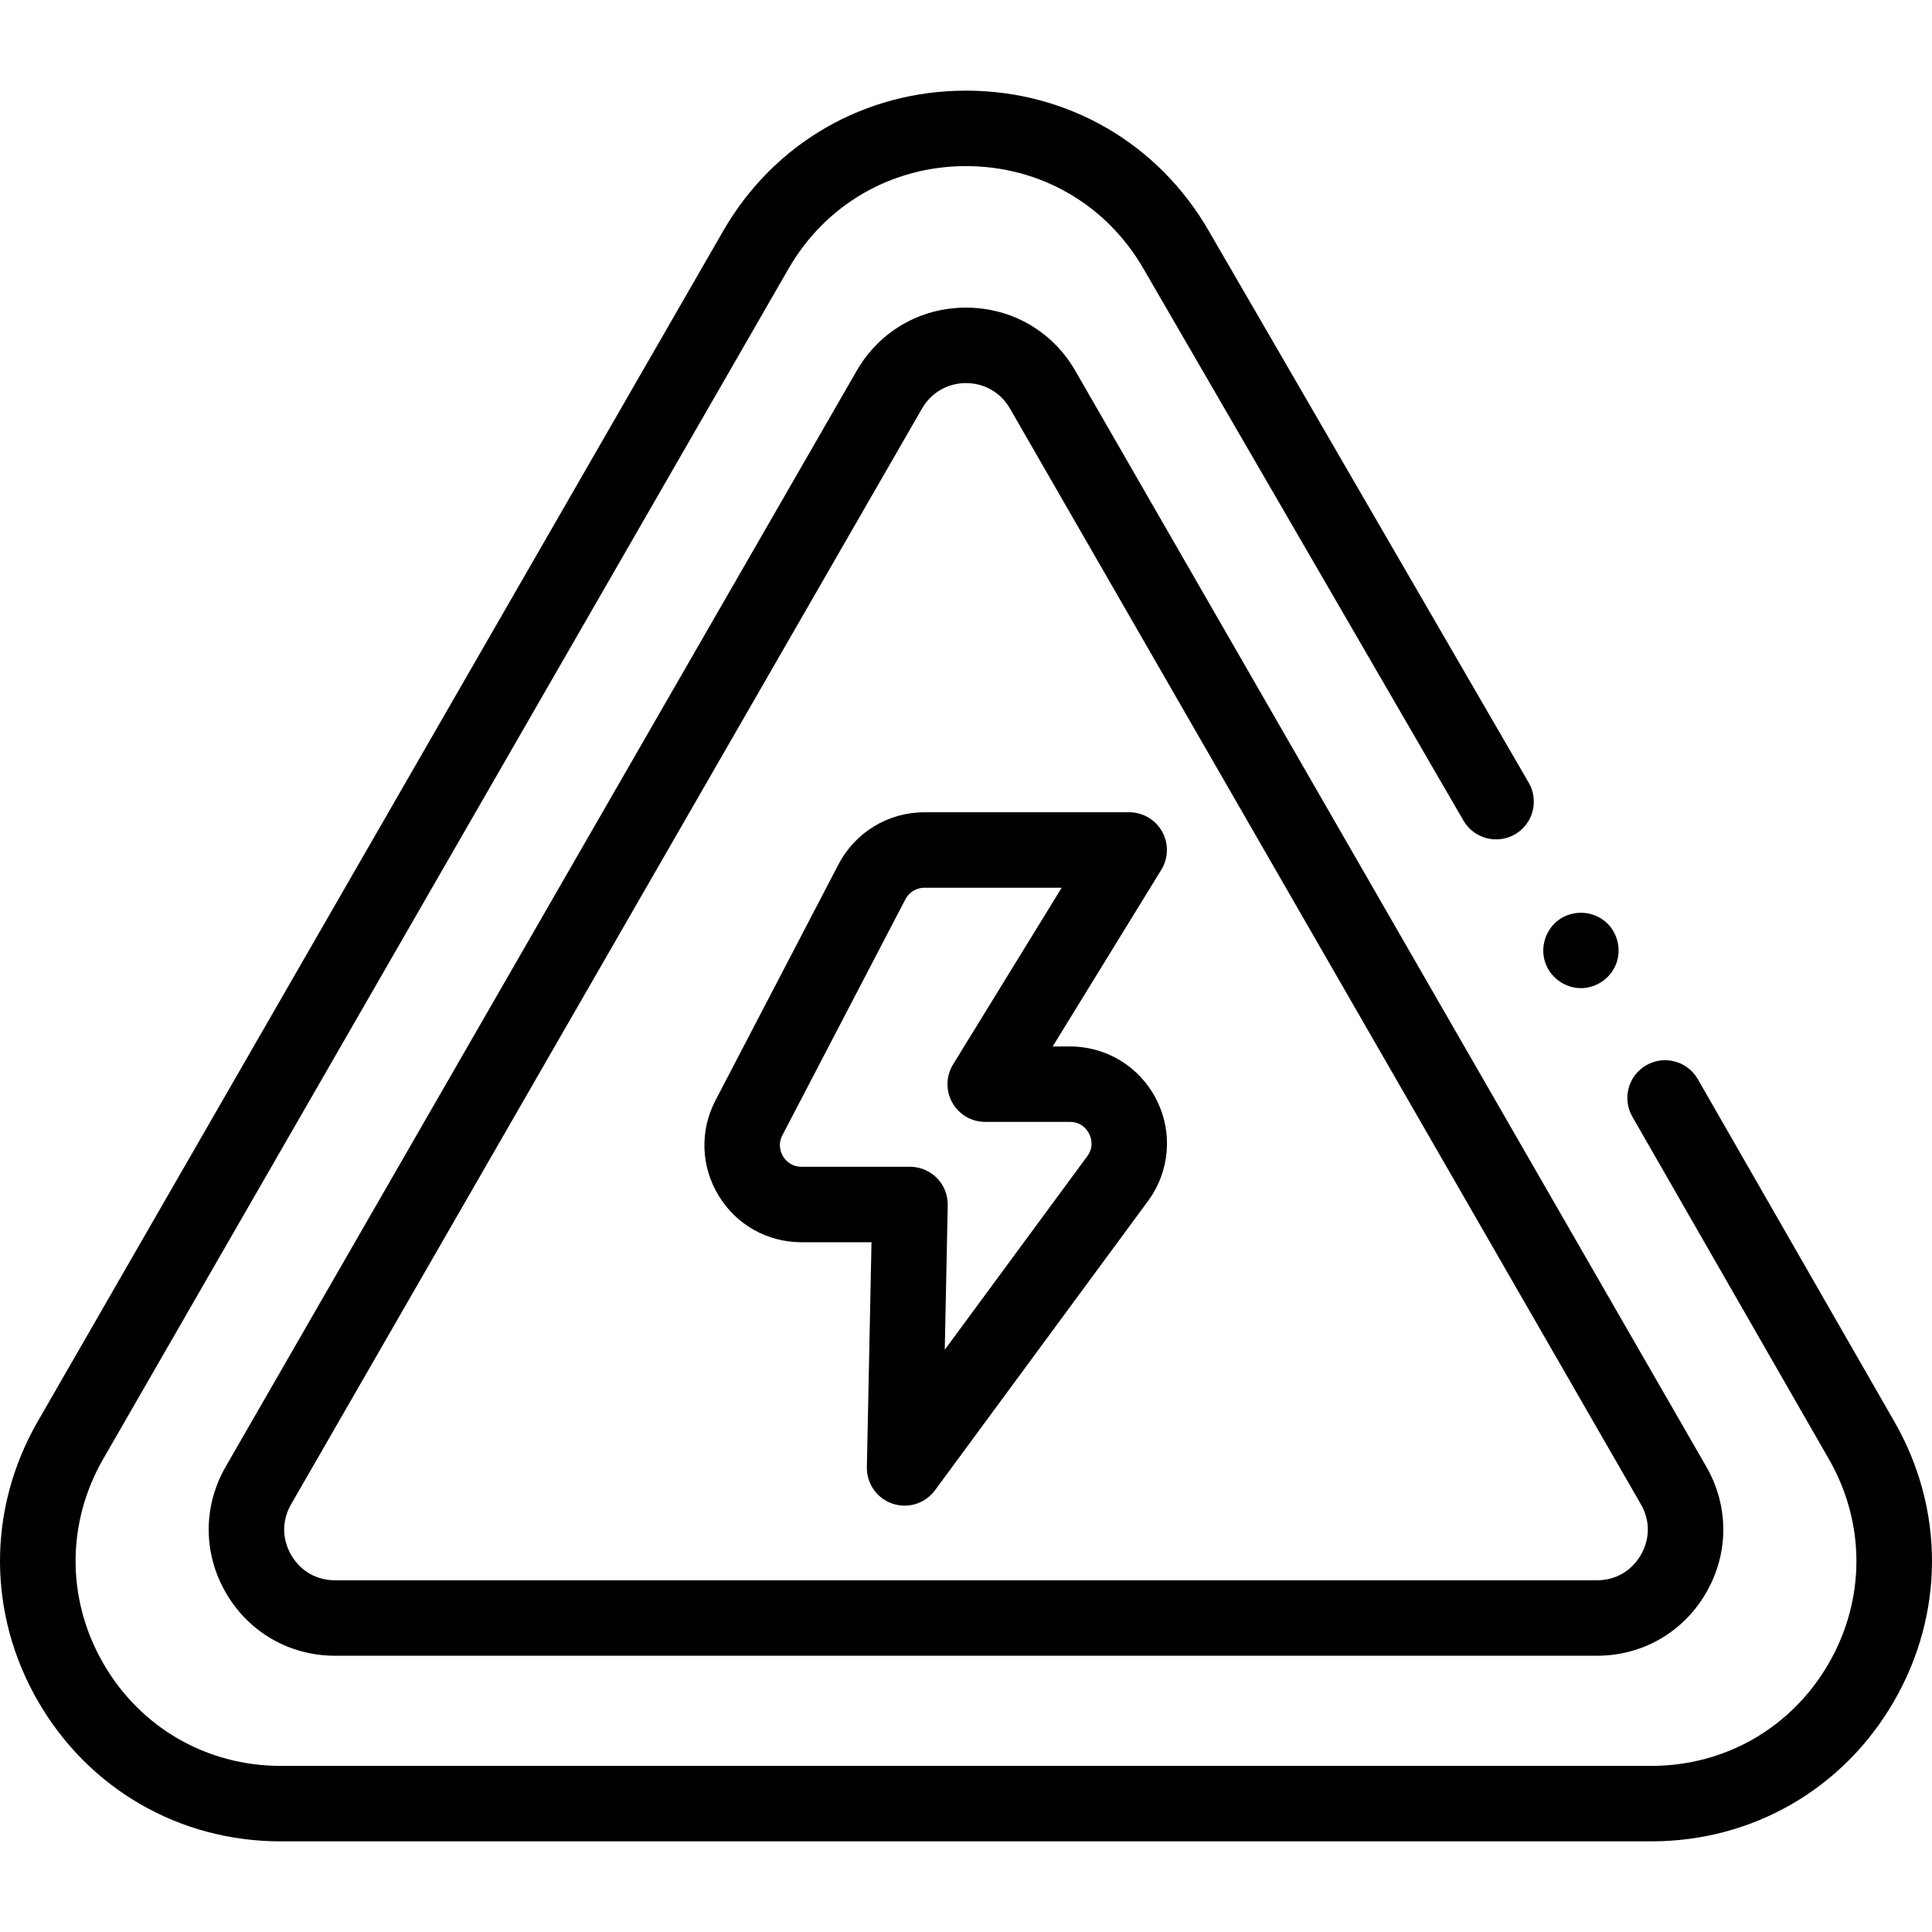
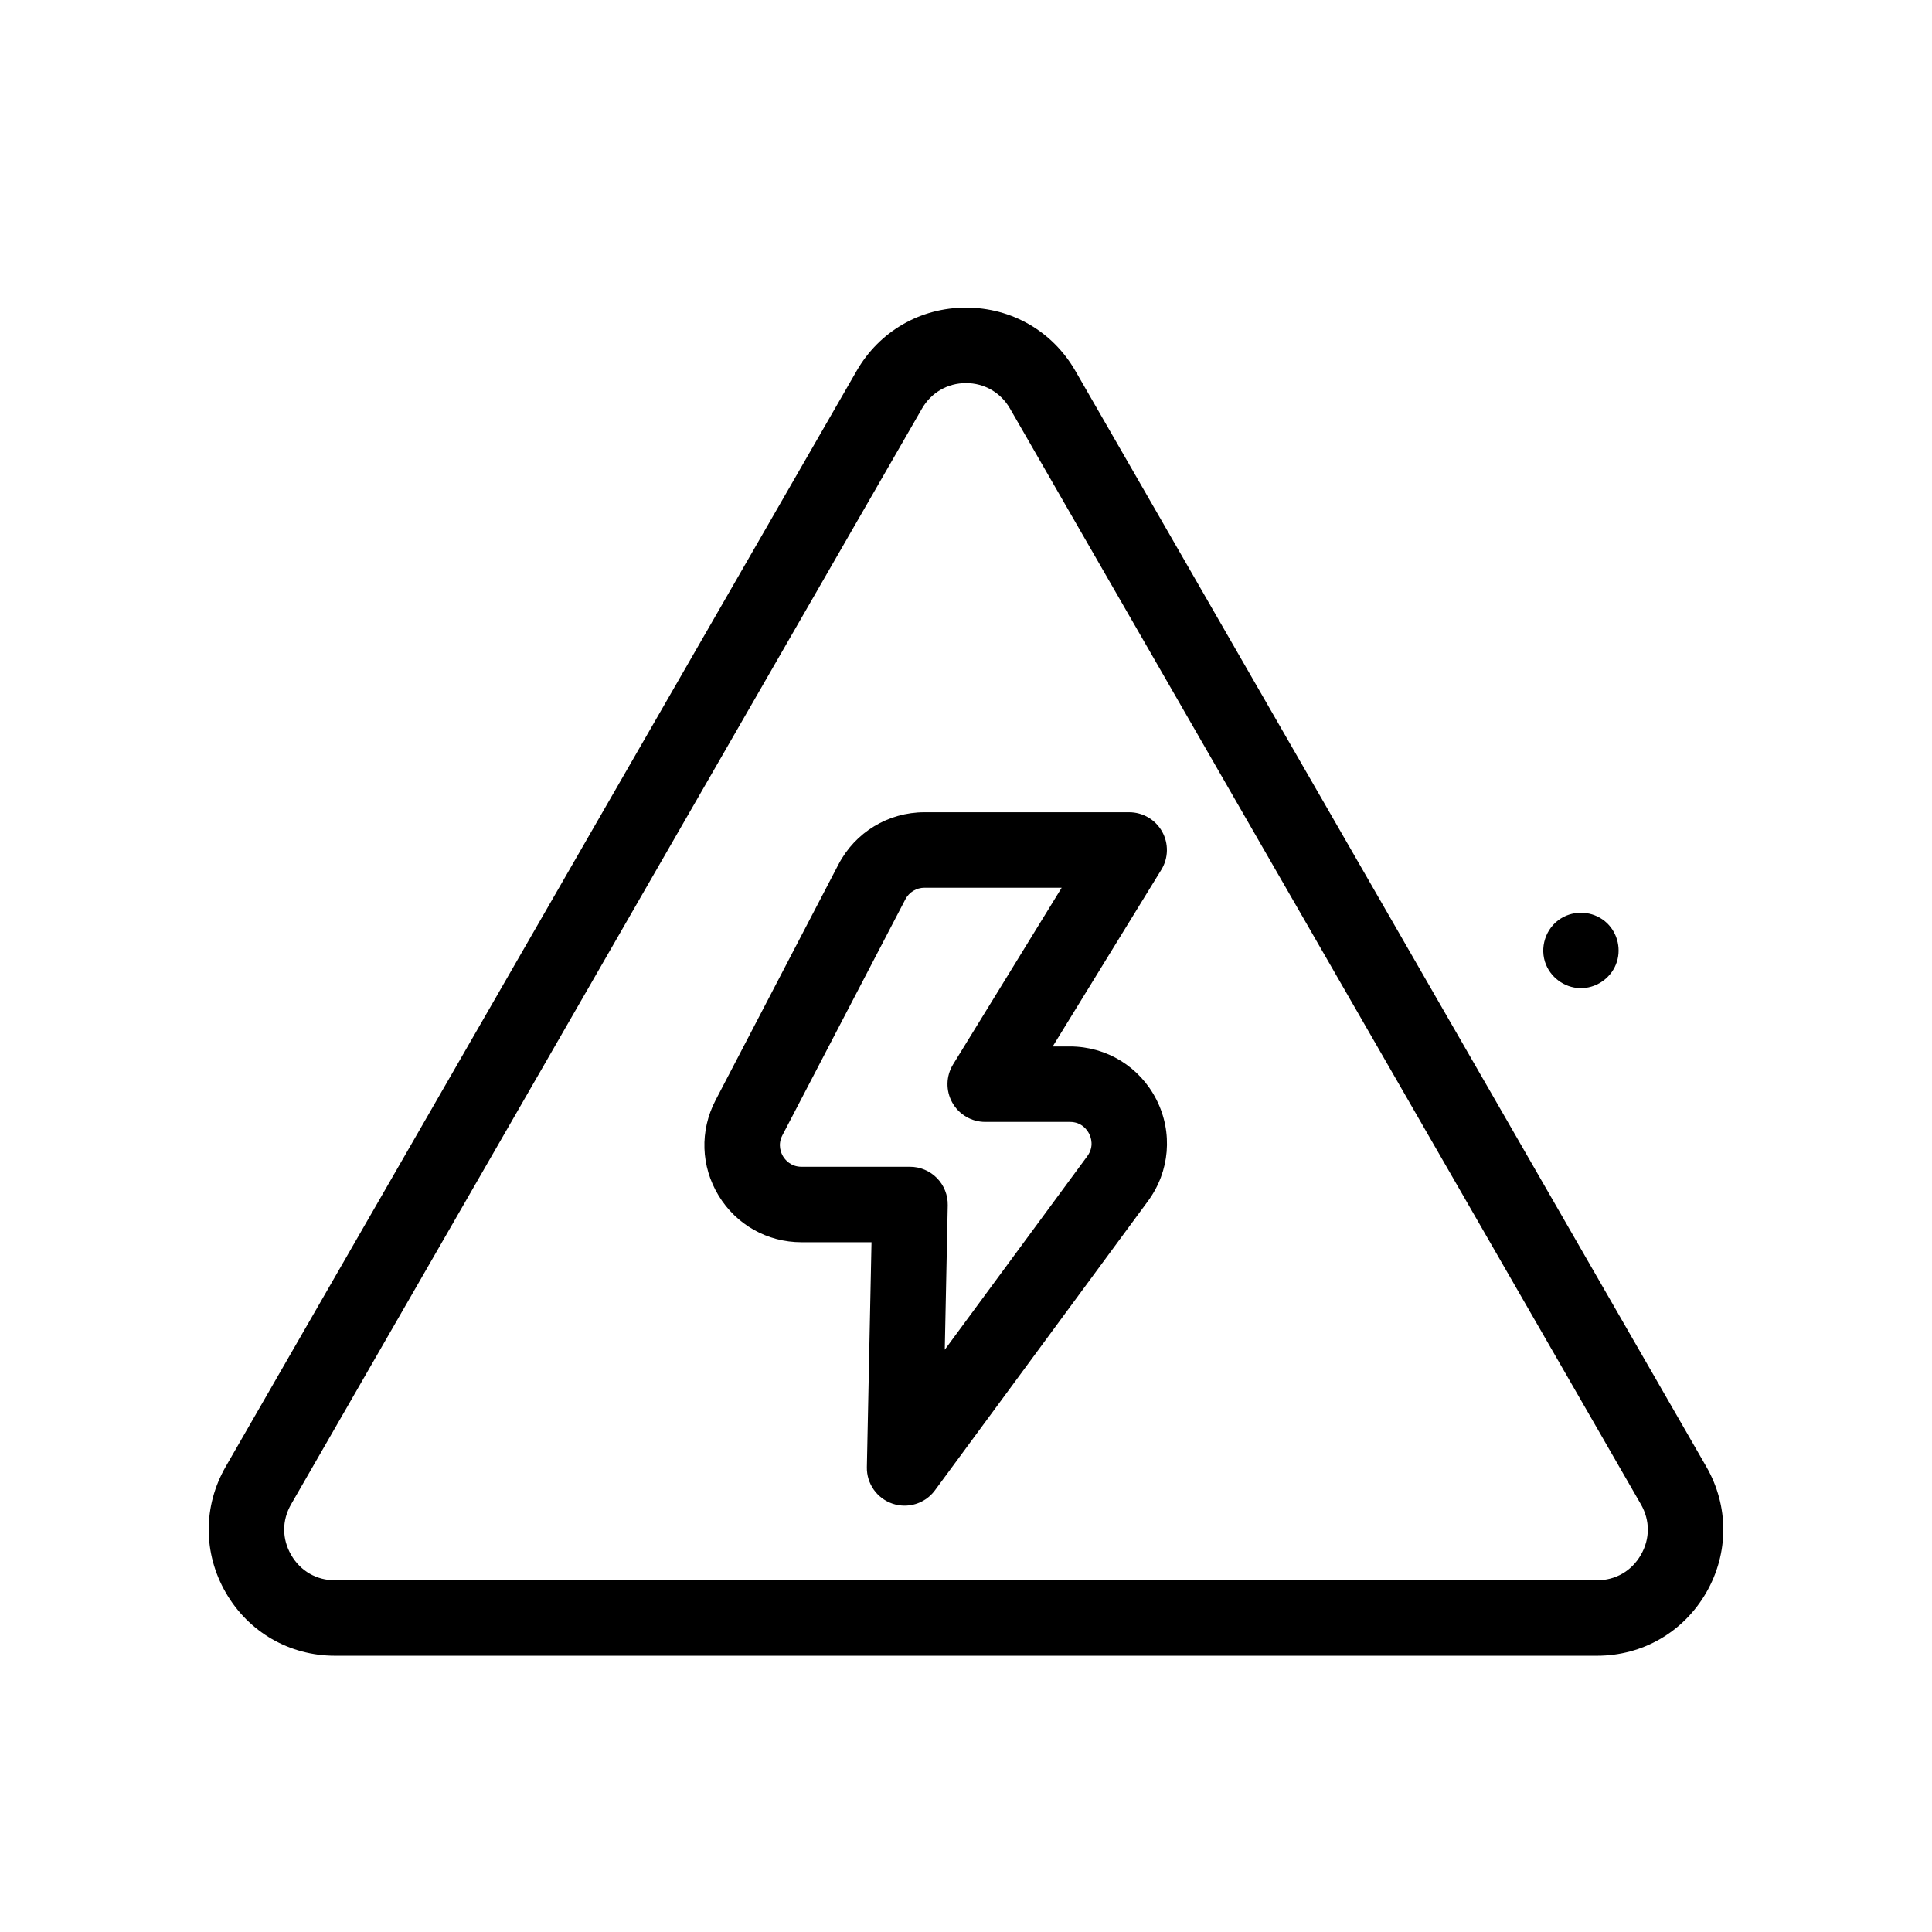
<svg xmlns="http://www.w3.org/2000/svg" id="Capa_1" enable-background="new 0 0 512.044 512.044" height="512" viewBox="0 0 512.044 512.044" width="512">
  <g>
    <g>
-       <path d="m502.026 376.697-52.051-90.685c-2.75-4.79-8.862-6.445-13.651-3.695-4.79 2.749-6.444 8.861-3.695 13.651l52.058 90.696c9.784 16.992 9.766 37.271-.048 54.246s-27.379 27.109-46.987 27.109h-363.261c-19.608 0-37.173-10.134-46.987-27.109-9.813-16.975-9.831-37.253-.048-54.246l181.63-315.448c9.804-17.027 27.387-27.192 47.035-27.192s37.231 10.166 47.05 27.219l84.792 146.239c2.77 4.778 8.889 6.405 13.667 3.635s6.405-8.889 3.635-13.667l-84.777-146.213c-13.417-23.301-37.479-37.213-64.367-37.213s-50.95 13.912-64.367 37.213l-181.629 315.448c-13.389 23.253-13.365 51.005.066 74.235 13.43 23.23 37.468 37.099 64.301 37.099h363.261c26.833 0 50.871-13.869 64.301-37.099 13.429-23.229 13.454-50.981.072-74.223z" />
      <path d="m409.761 255.712c1.601 3.843 5.556 6.383 9.729 6.165 4.119-.215 7.757-3.004 9.021-6.93 1.242-3.859-.02-8.222-3.166-10.793-3.285-2.684-8.015-2.983-11.62-.758-4.106 2.534-5.819 7.862-3.964 12.316z" />
      <path d="m256.022 81.531c-12.106 0-22.939 6.264-28.98 16.755l-167.217 290.414c-6.028 10.47-6.018 22.965.029 33.424s16.87 16.704 28.951 16.704h334.433c12.082 0 22.904-6.244 28.951-16.704 6.047-10.459 6.058-22.954.029-33.424l-167.216-290.414c-6.041-10.491-16.874-16.755-28.98-16.755zm178.853 330.583c-2.467 4.267-6.709 6.714-11.637 6.714h-334.433c-4.928 0-9.17-2.447-11.637-6.714-2.466-4.267-2.471-9.163-.012-13.434l167.216-290.414c2.428-4.217 6.783-6.734 11.648-6.734s9.22 2.518 11.648 6.734l167.216 290.414c2.461 4.27 2.457 9.167-.009 13.434z" />
      <path d="m222.219 229.104-32.592 62.531c-4.19 8.039-3.885 17.467.816 25.219s12.92 12.38 21.986 12.38h18.548l-1.229 59.605c-.09 4.357 2.653 8.271 6.779 9.674 1.058.36 2.143.533 3.217.533 3.116 0 6.131-1.46 8.054-4.07l56.463-76.669c5.784-7.854 6.644-18.142 2.244-26.848-4.4-8.705-13.194-14.114-22.948-14.114h-4.557l28.788-46.833c1.897-3.086 1.977-6.955.21-10.117-1.768-3.161-5.107-5.12-8.729-5.12h-54.248c-9.618 0-18.356 5.299-22.802 13.829zm30.379 53.004c-1.897 3.086-1.977 6.956-.21 10.117 1.768 3.161 5.106 5.12 8.729 5.12h22.441c3.171 0 4.622 2.193 5.099 3.136s1.382 3.412-.499 5.965l-37.763 51.278.789-38.284c.055-2.688-.974-5.284-2.854-7.204-1.881-1.92-4.456-3.002-7.144-3.002h-28.757c-2.904 0-4.384-1.924-4.886-2.751s-1.523-3.029-.181-5.603l32.592-62.531c.988-1.895 2.929-3.073 5.067-3.073h36.363z" />
    </g>
  </g>
</svg>